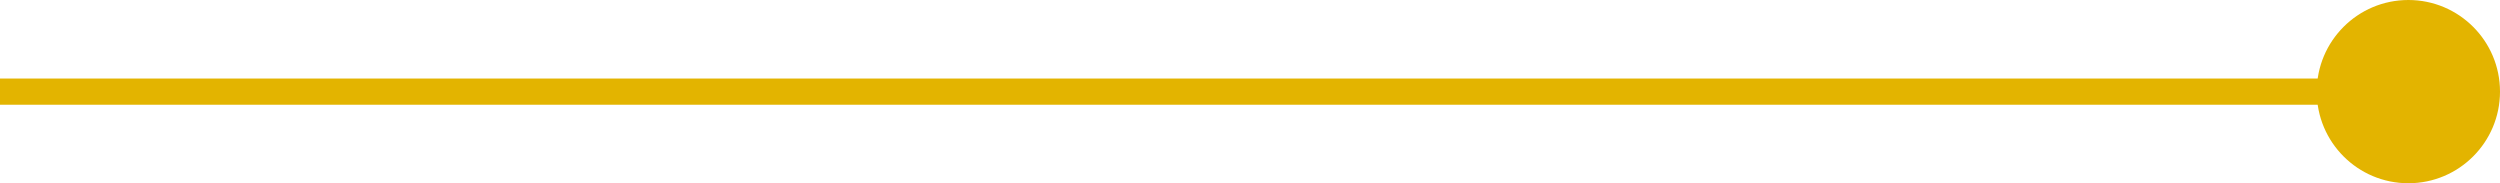
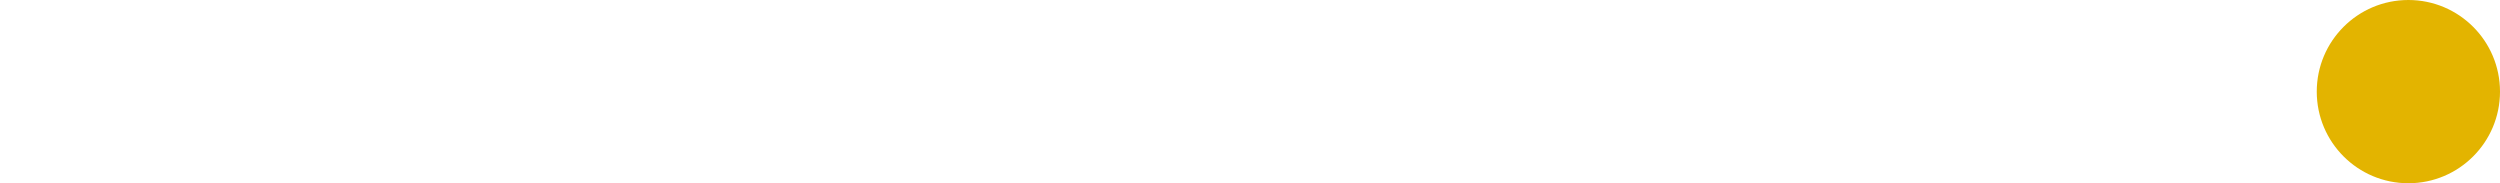
<svg xmlns="http://www.w3.org/2000/svg" width="95.5" height="7" viewBox="0 0 95.5 7">
  <g id="グループ_557" data-name="グループ 557" transform="translate(1265.5 823) rotate(180)">
-     <line id="線_8" data-name="線 8" x2="95" transform="translate(1170.5 819.5)" fill="none" stroke="#e3b400" stroke-width="1" />
    <circle id="楕円形_16" data-name="楕円形 16" cx="3.5" cy="3.5" r="3.5" transform="translate(1170 816)" fill="#e3b400" />
  </g>
</svg>